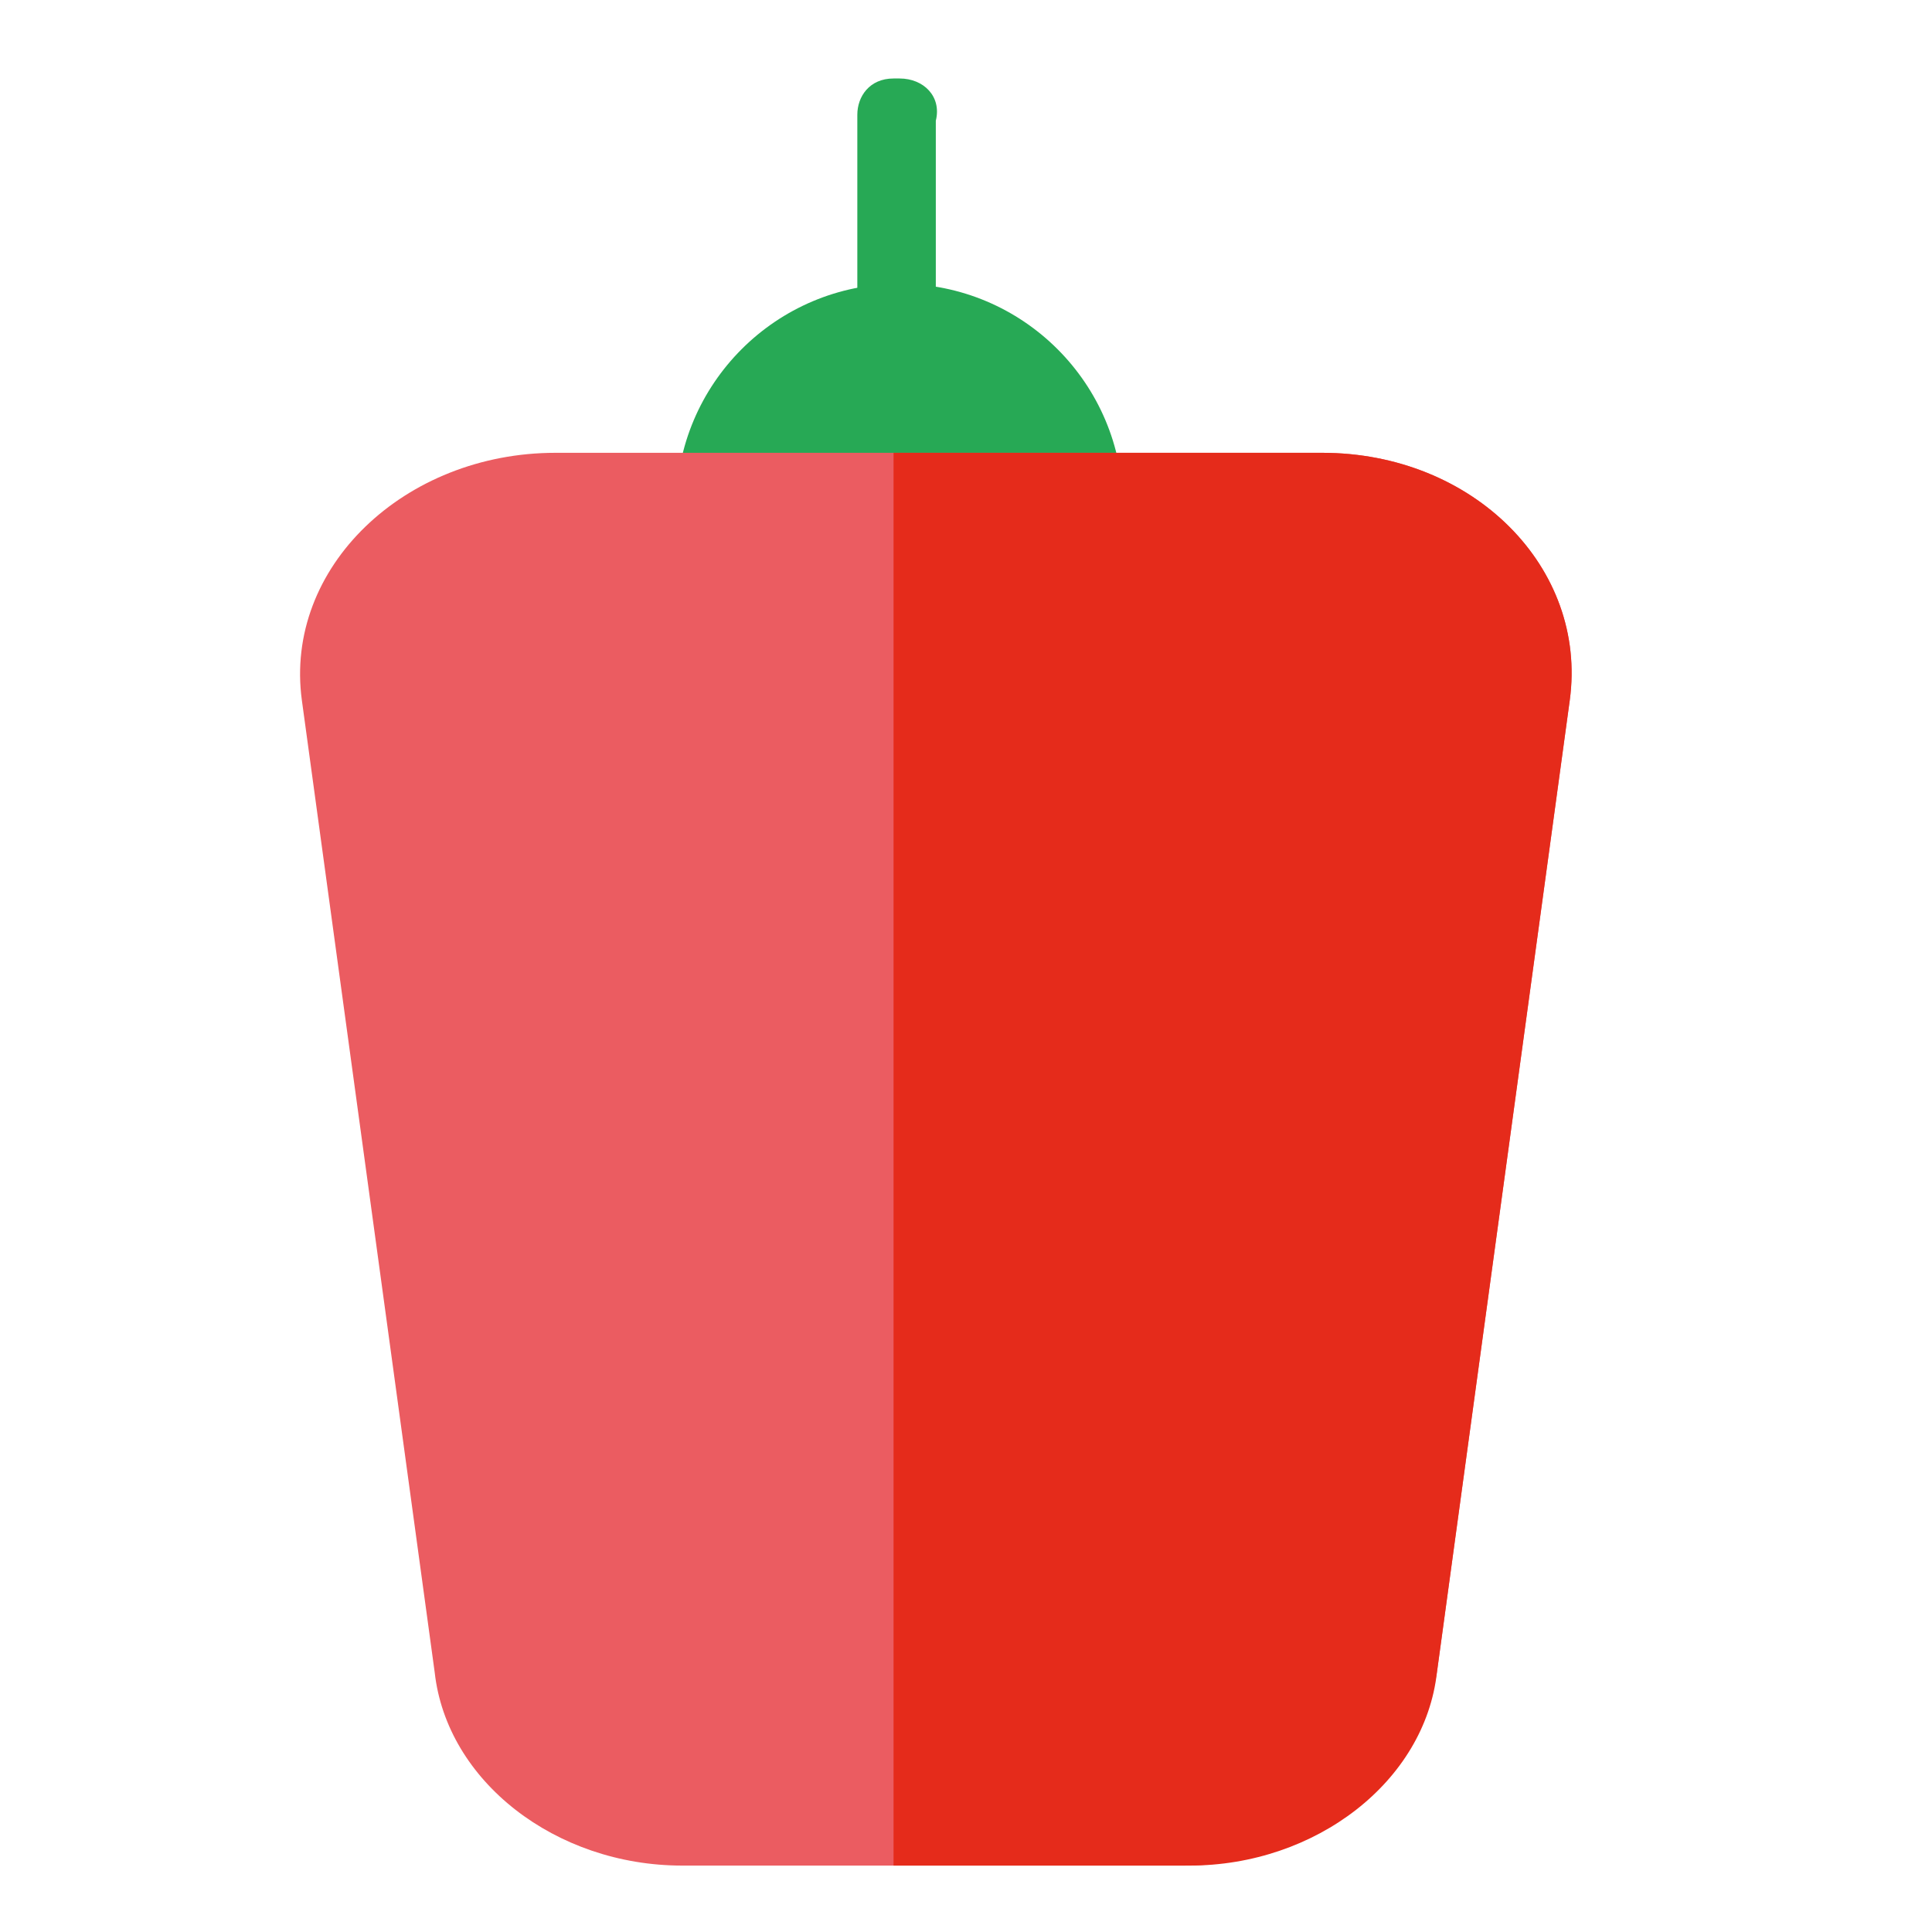
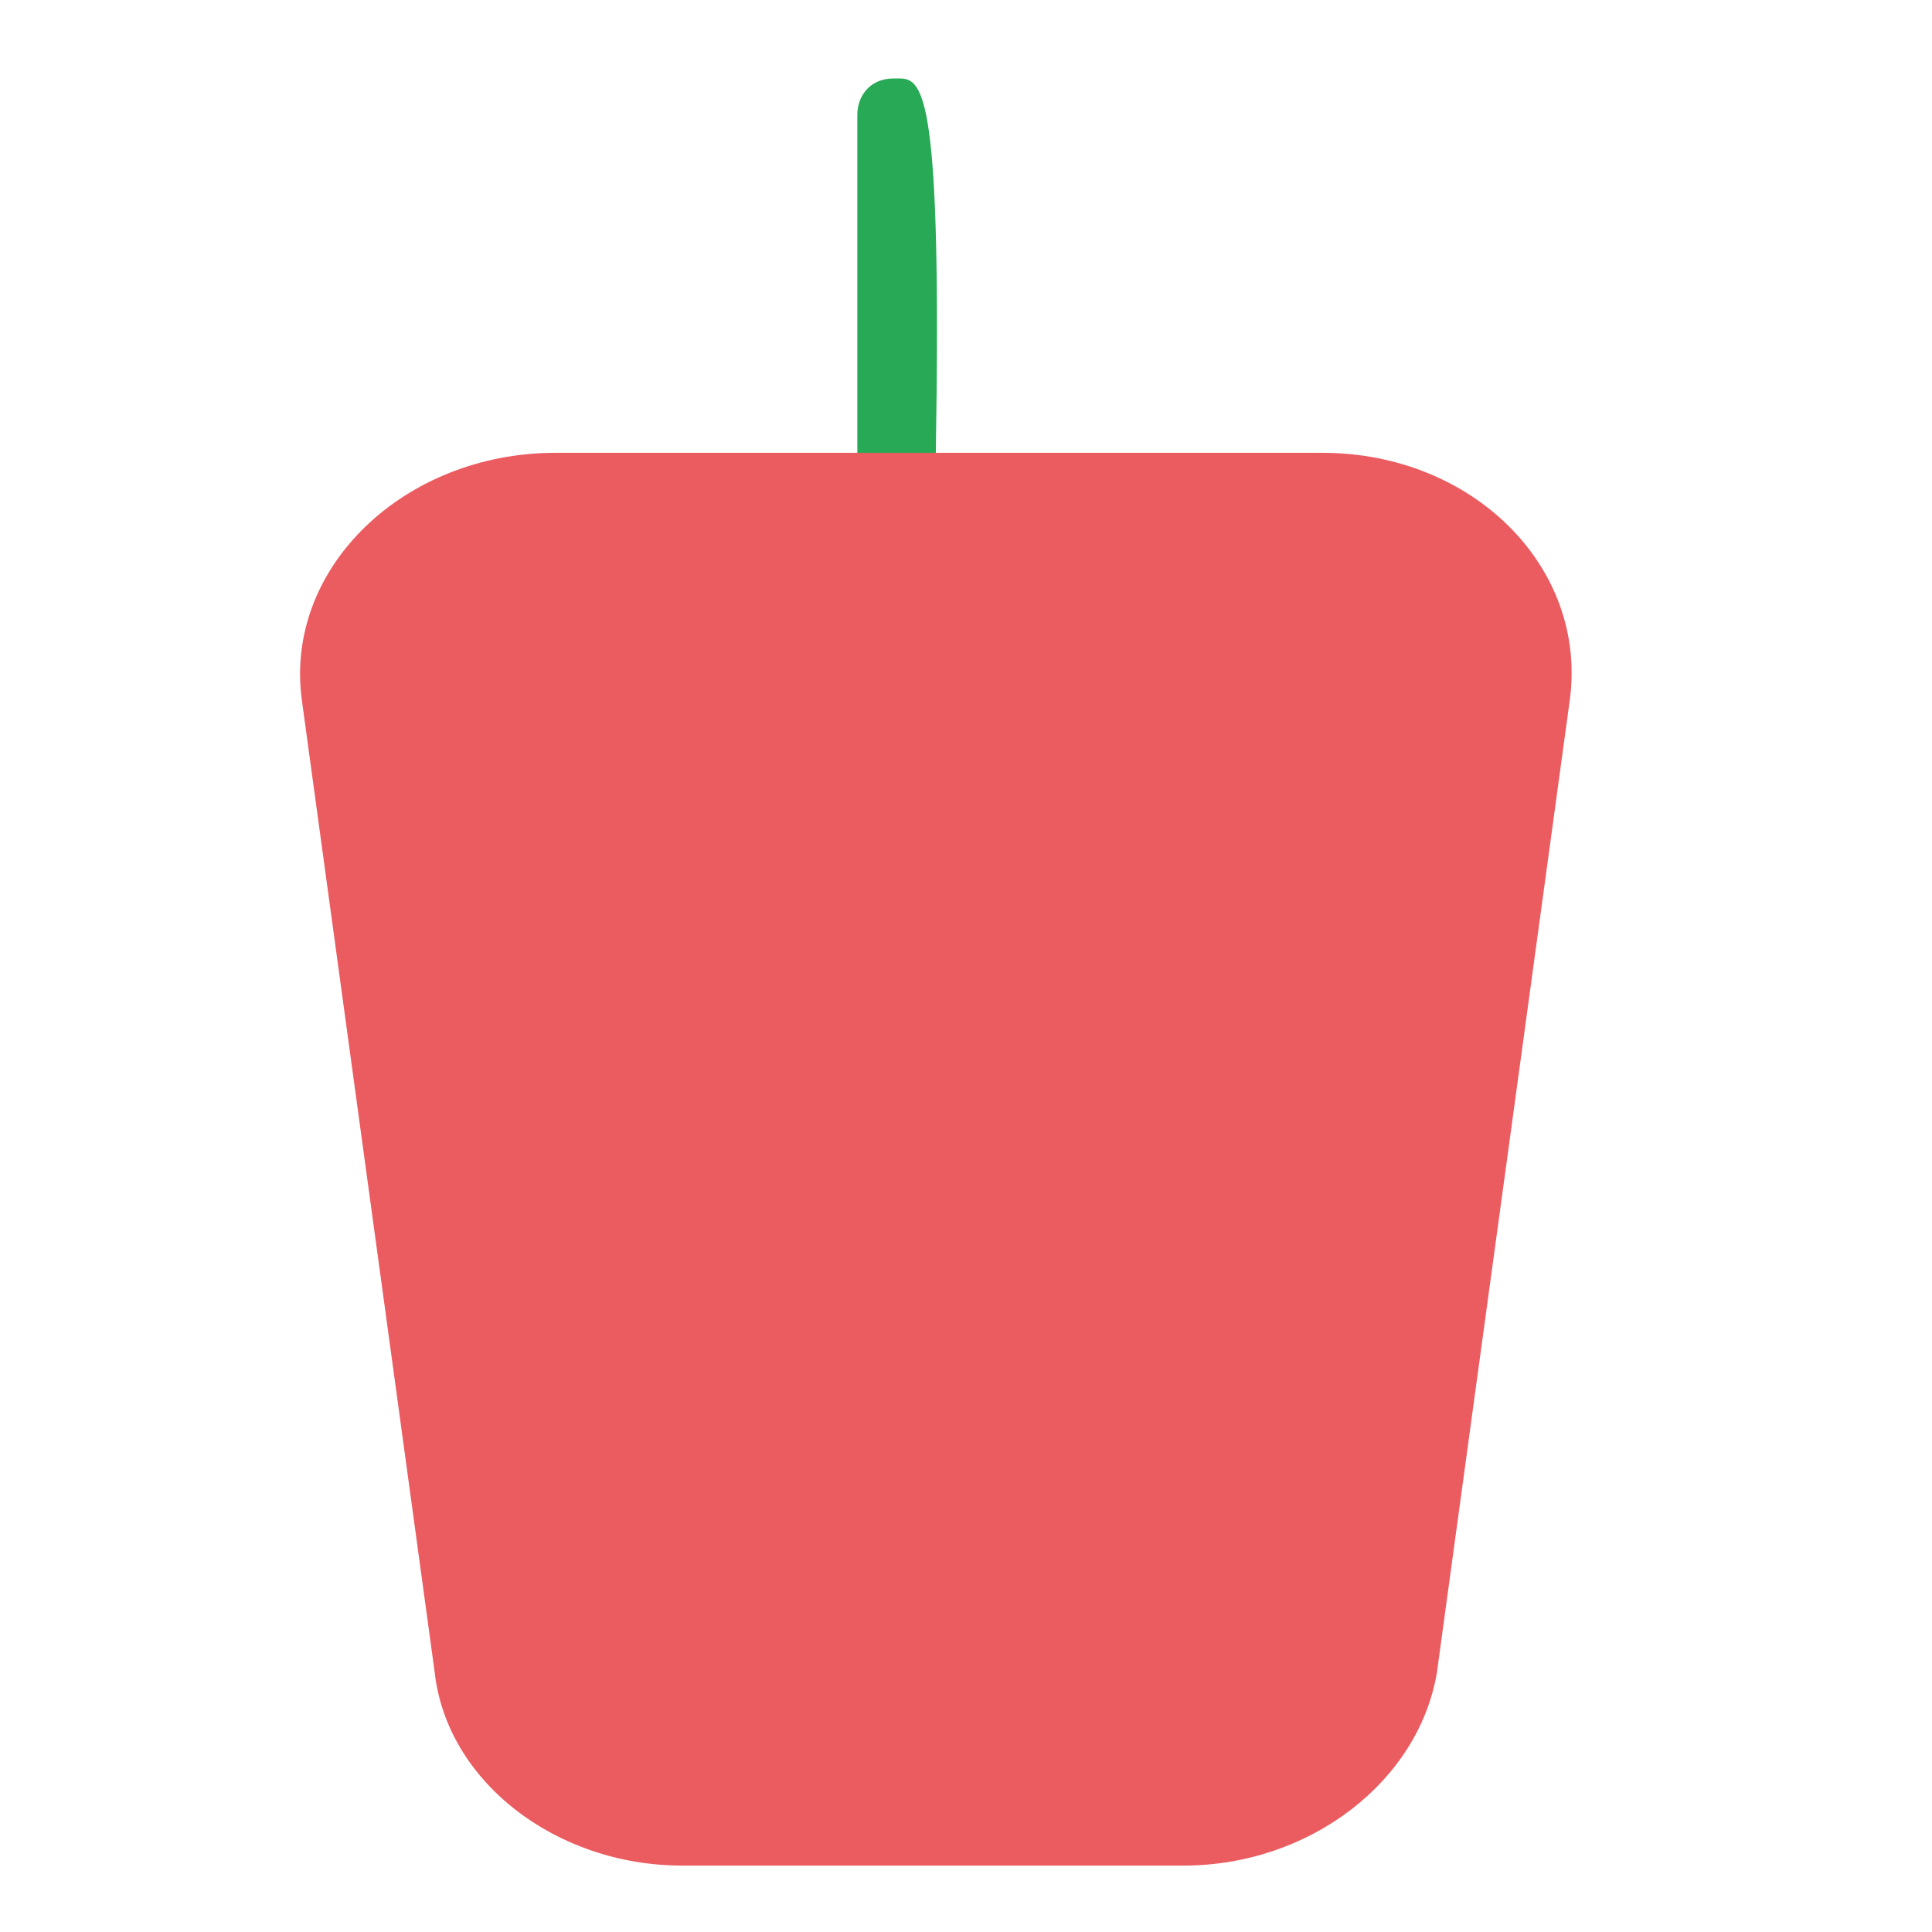
<svg xmlns="http://www.w3.org/2000/svg" version="1.1" id="Warstwa_1" x="0px" y="0px" viewBox="0 0 32 32" style="enable-background:new 0 0 32 32;" xml:space="preserve">
  <style type="text/css">
	.st0{fill:#27A955;}
	.st1{fill:#EB5C61;}
	.st2{fill:#E52B1B;}
</style>
-   <path class="st0" d="M14.9,1.3h-0.1c-0.4,0-0.6,0.3-0.6,0.6v5.6c0,0.4,0.3,0.6,0.6,0.6h0.1c0.4,0,0.6-0.3,0.6-0.6V2  C15.6,1.6,15.3,1.3,14.9,1.3z" />
-   <circle class="st0" cx="14.9" cy="8.4" r="3.7" />
+   <path class="st0" d="M14.9,1.3h-0.1c-0.4,0-0.6,0.3-0.6,0.6v5.6c0,0.4,0.3,0.6,0.6,0.6h0.1c0.4,0,0.6-0.3,0.6-0.6C15.6,1.6,15.3,1.3,14.9,1.3z" />
  <path class="st1" d="M19.6,30.9h-8.3c-2.1,0-3.9-1.4-4.1-3.2L5,11.6C4.7,9.4,6.7,7.5,9.2,7.5h12.7c2.5,0,4.4,1.9,4.1,4.1l-2.2,16.1  C23.5,29.5,21.7,30.9,19.6,30.9z" />
-   <path class="st2" d="M21.9,7.5h-7.1v23.4h4.9c2.1,0,3.9-1.4,4.1-3.2L26,11.6C26.3,9.4,24.4,7.5,21.9,7.5z" />
</svg>